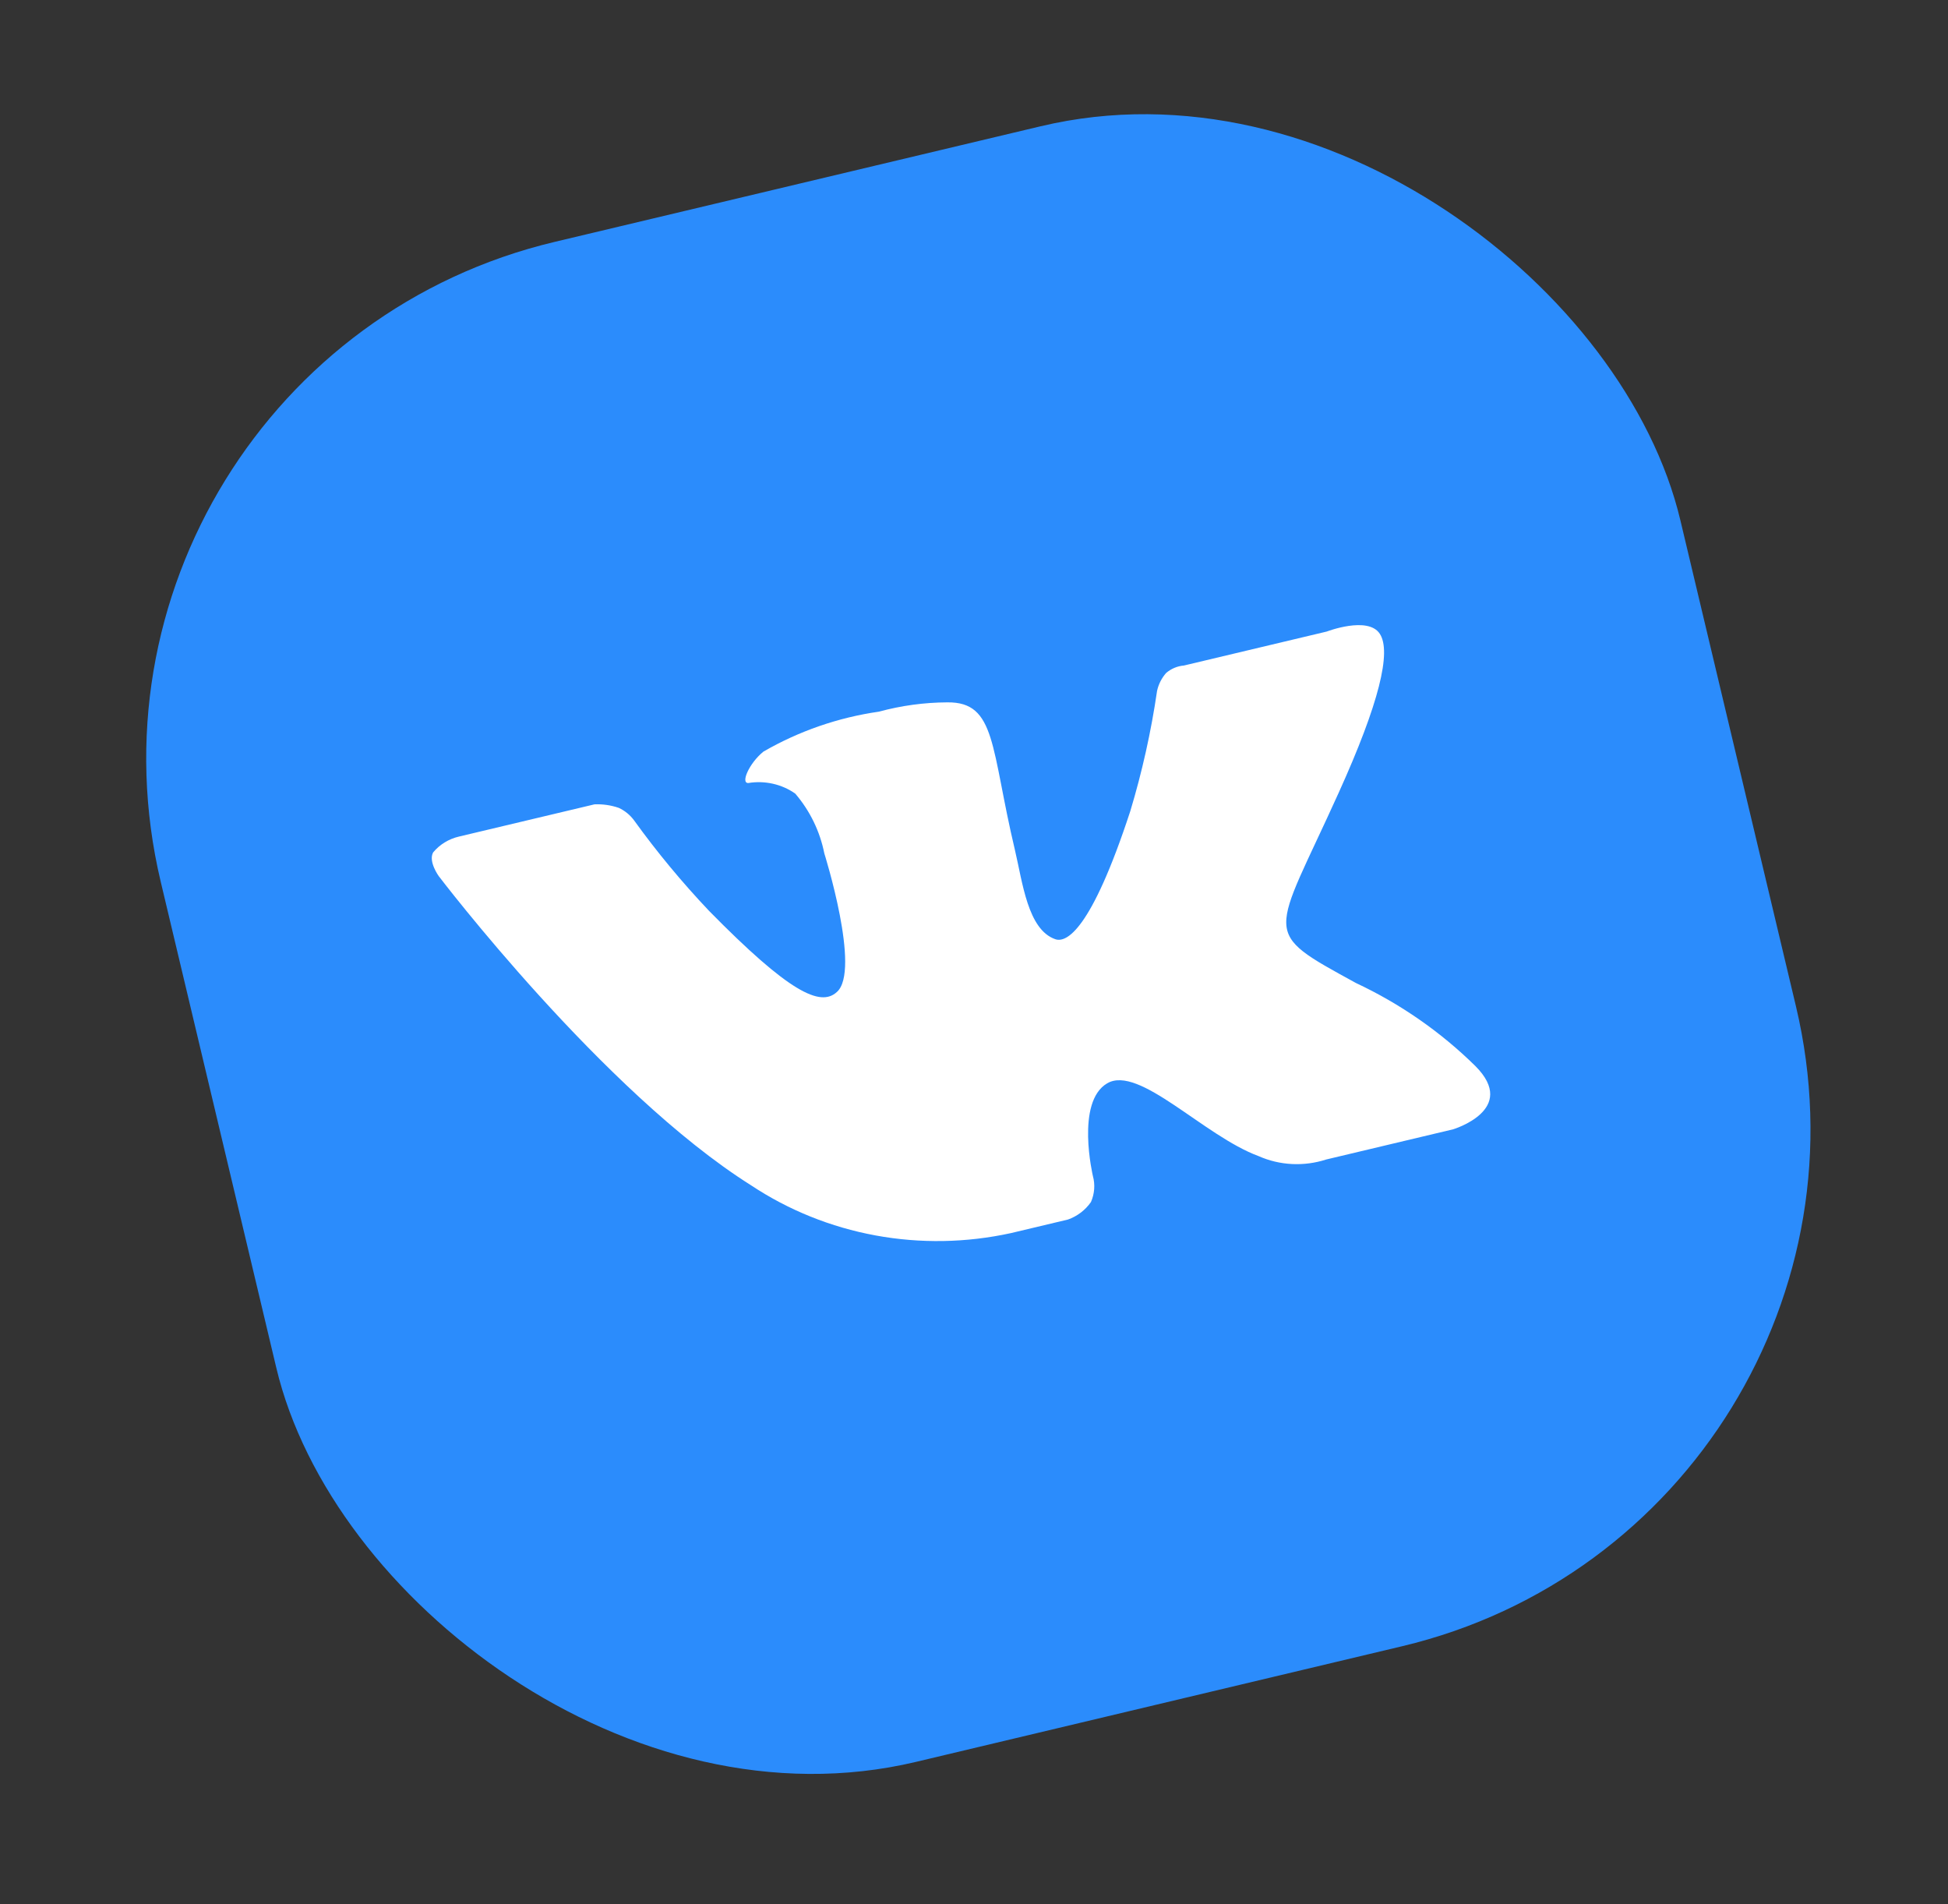
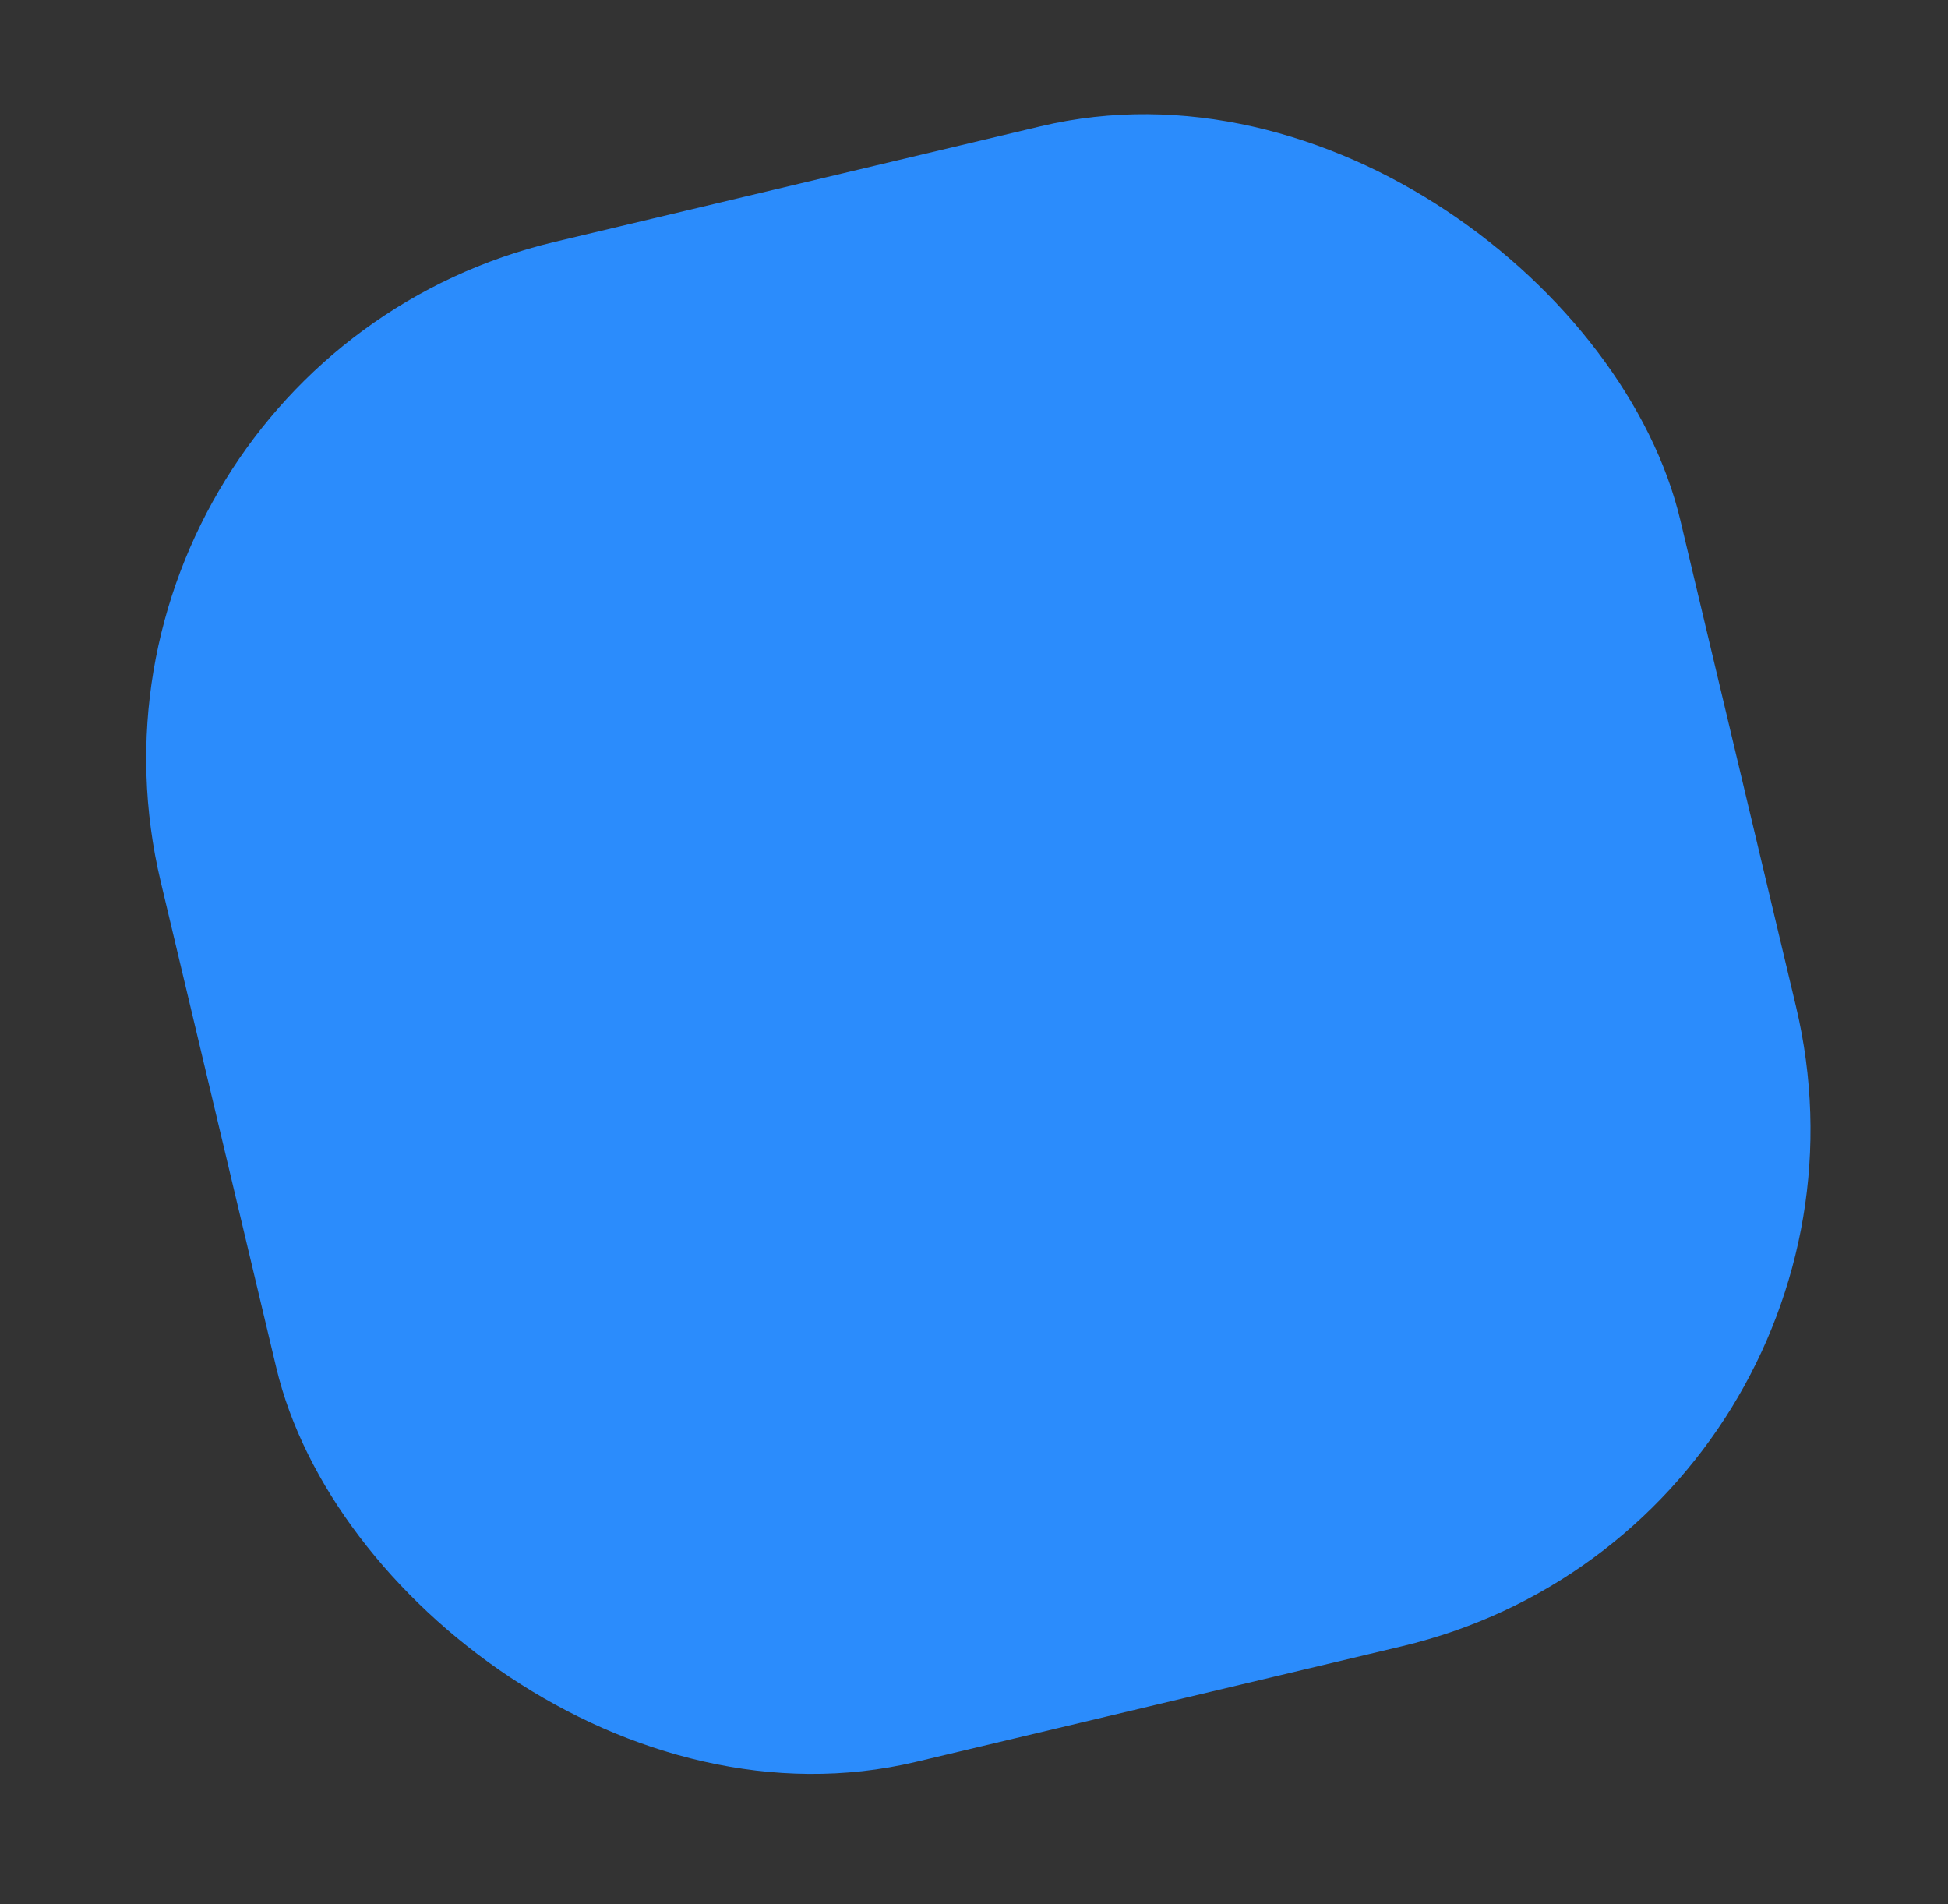
<svg xmlns="http://www.w3.org/2000/svg" width="44" height="43" viewBox="0 0 44 43" fill="none">
  <rect x="0" y="0" width="44" height="43" fill="#333333" stroke="none" />
  <rect x="0.854" y="8.239" width="35.282" height="35.282" rx="12" transform="rotate(-13.379 0.854 8.239)" fill="#2B8CFC" />
-   <path d="M22.836 27.846L24.122 27.54C24.334 27.465 24.516 27.326 24.642 27.144C24.723 26.958 24.739 26.752 24.686 26.559C24.686 26.559 24.289 24.886 25.008 24.464C25.727 24.042 27.188 25.65 28.429 26.108C28.907 26.32 29.453 26.347 29.956 26.184L32.824 25.502C32.824 25.502 34.303 25.056 33.326 24.075C32.543 23.304 31.63 22.669 30.626 22.198C28.444 21.002 28.742 21.213 30.239 17.898C31.151 15.883 31.434 14.718 31.165 14.311C30.896 13.905 29.967 14.262 29.967 14.262L26.742 15.029C26.594 15.041 26.453 15.101 26.34 15.197C26.238 15.313 26.167 15.453 26.135 15.602C26.001 16.519 25.799 17.427 25.53 18.318C24.643 21.027 24.082 21.297 23.835 21.209C23.212 20.992 23.097 19.921 22.923 19.189C22.377 16.893 22.506 15.848 21.398 15.861C20.877 15.863 20.357 15.934 19.852 16.071C18.932 16.203 18.045 16.51 17.242 16.974C16.917 17.24 16.723 17.694 16.904 17.682C17.089 17.652 17.278 17.658 17.459 17.699C17.641 17.74 17.813 17.816 17.963 17.922C18.295 18.31 18.52 18.774 18.619 19.271C18.619 19.271 19.455 21.927 18.9 22.404C18.528 22.743 17.823 22.409 16.016 20.57C15.406 19.926 14.84 19.244 14.322 18.526C14.233 18.405 14.114 18.307 13.975 18.243C13.8 18.183 13.614 18.156 13.428 18.164L10.366 18.892C10.137 18.945 9.931 19.071 9.783 19.25C9.67 19.455 9.91 19.785 9.91 19.785C9.91 19.785 13.613 24.655 16.961 26.765C17.807 27.327 18.765 27.713 19.775 27.899C20.786 28.085 21.827 28.067 22.836 27.846Z" fill="white" />
</svg>